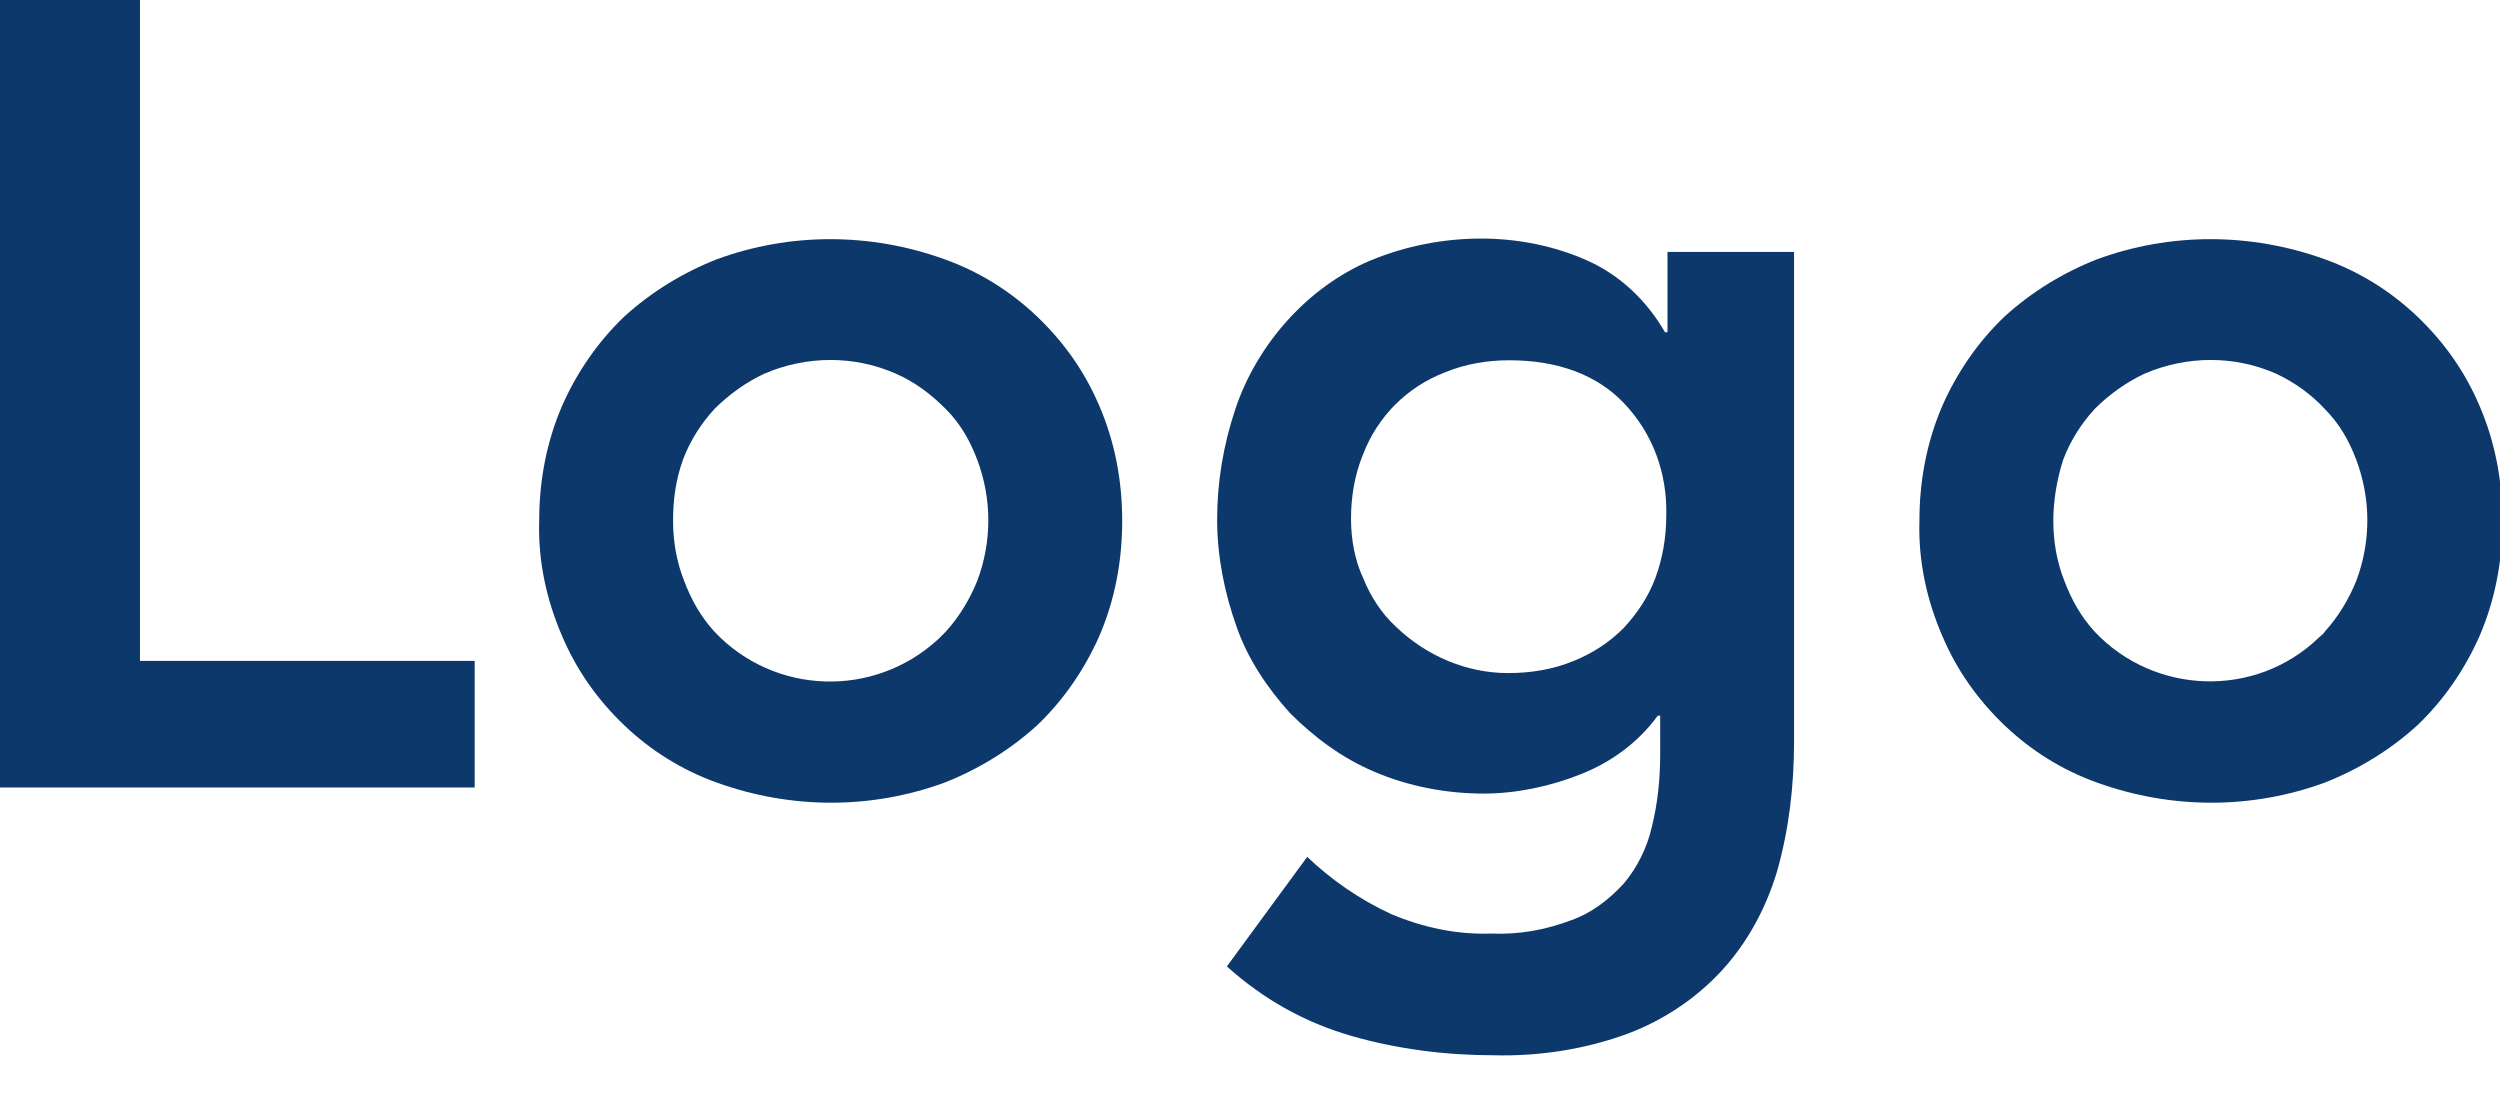
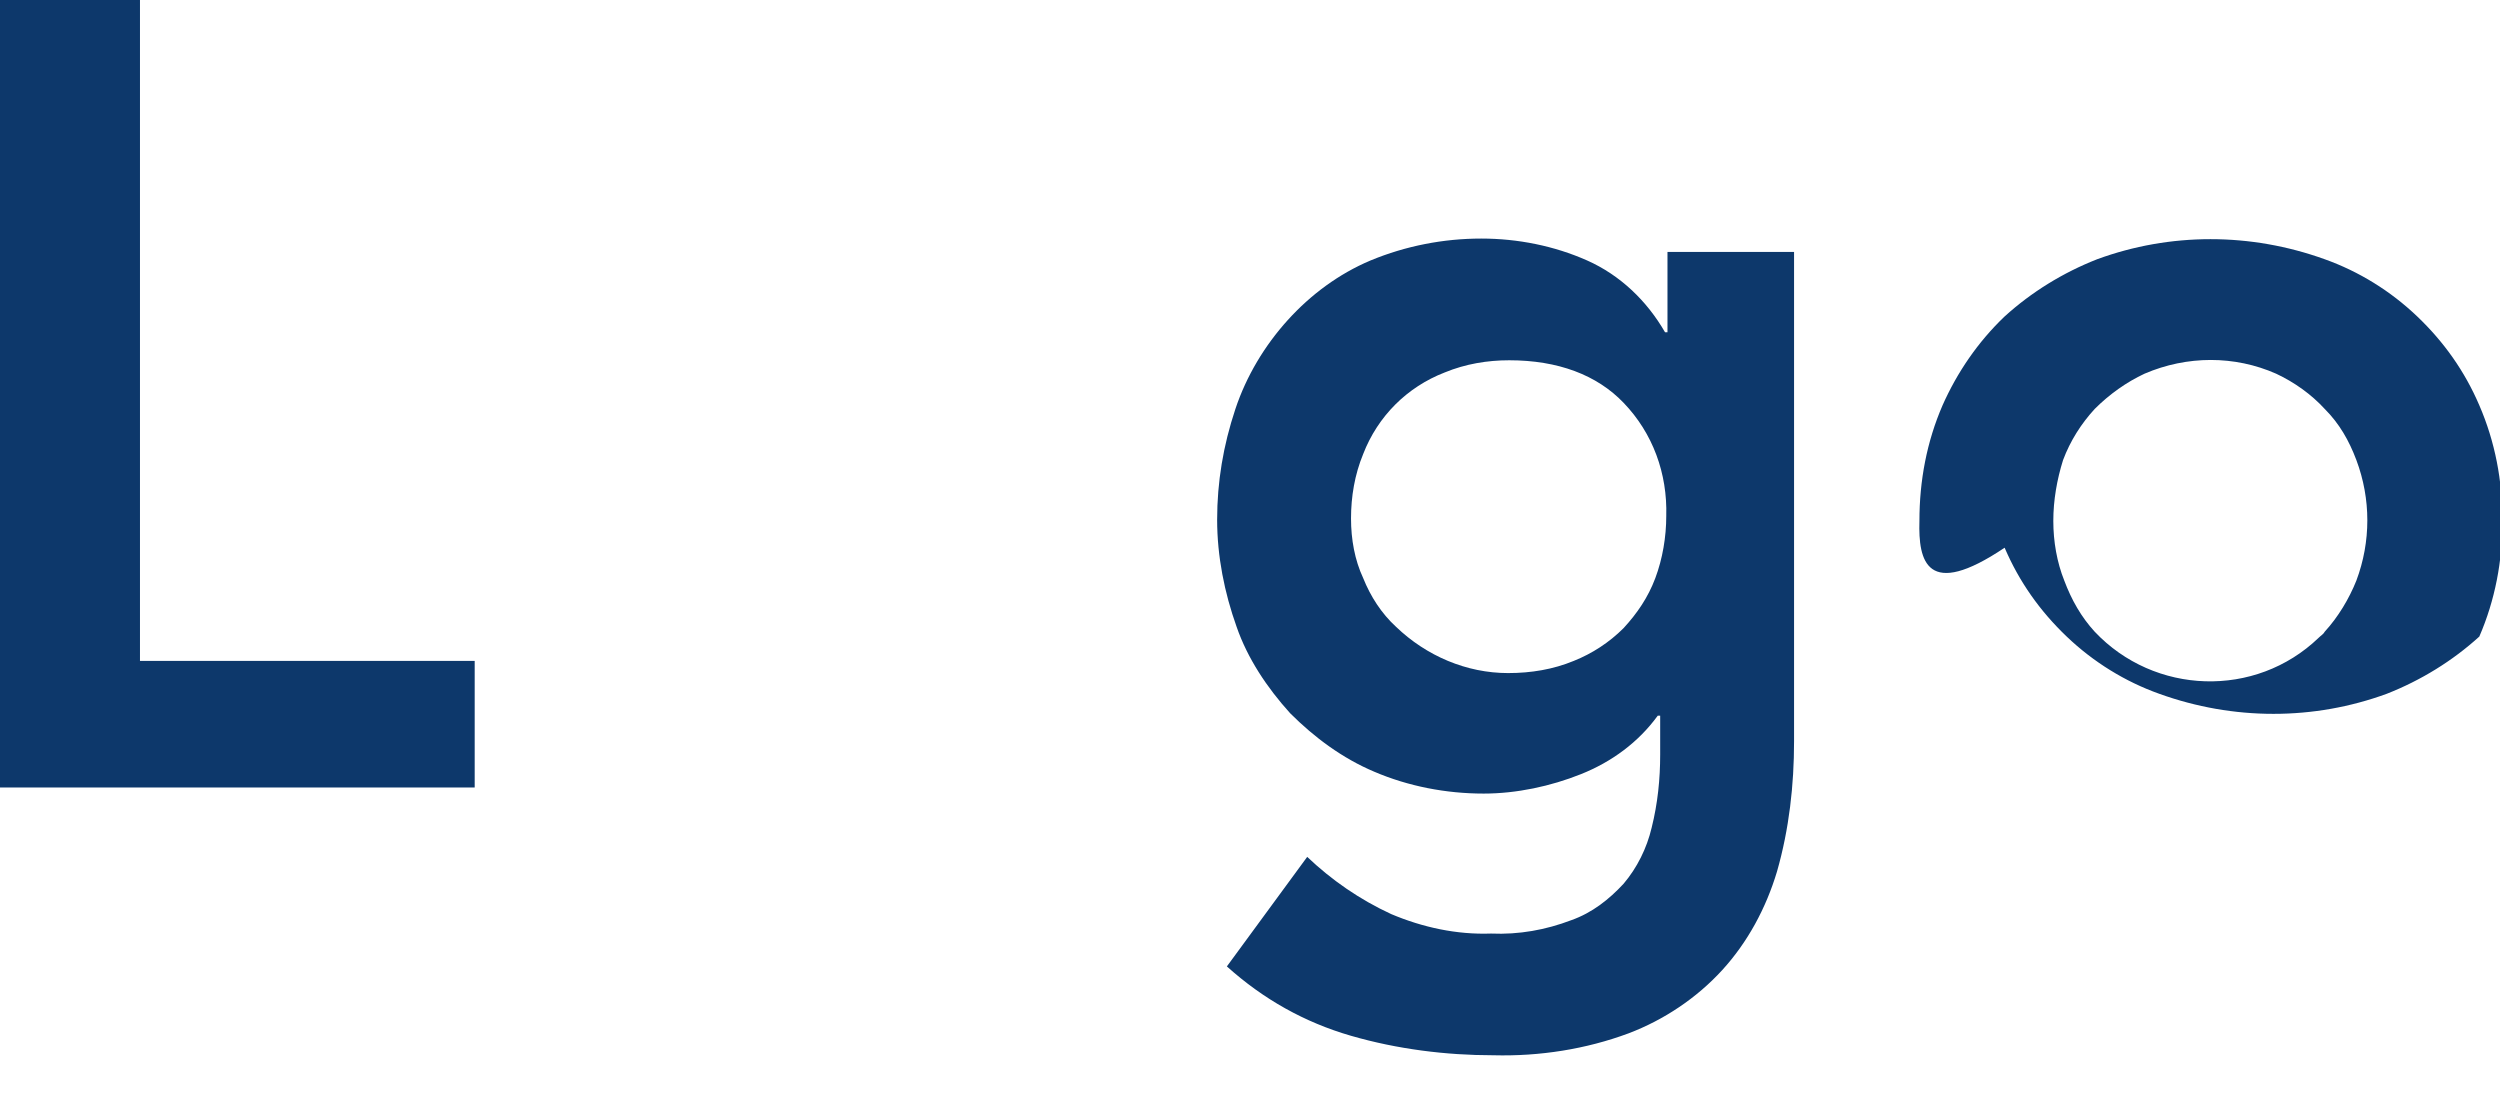
<svg xmlns="http://www.w3.org/2000/svg" version="1.1" id="レイヤー_1" x="0px" y="0px" viewBox="0 0 205.4 91.1" style="enable-background:new 0 0 205.4 91.1;" xml:space="preserve">
  <style type="text/css">
	.st0{fill:#0D386B;}
</style>
  <title>sec05_title</title>
  <g>
    <g id="レイヤー_1-2">
      <path class="st0" d="M0,0h11.5v54.3H39v10.4H0V0z" />
-       <path class="st0" d="M44.3,42.8c0-3.3,0.6-6.5,1.9-9.5c1.2-2.7,2.9-5.2,5.1-7.3c2.2-2,4.8-3.6,7.6-4.7c6-2.2,12.6-2.2,18.7,0    c2.8,1,5.4,2.6,7.6,4.7s3.9,4.5,5.1,7.3c1.3,3,1.9,6.2,1.9,9.5s-0.6,6.5-1.9,9.5c-1.2,2.7-2.9,5.2-5.1,7.3c-2.2,2-4.8,3.6-7.6,4.7    c-6,2.2-12.6,2.2-18.7,0c-2.8-1-5.4-2.6-7.6-4.7c-2.2-2.1-3.9-4.5-5.1-7.3C44.9,49.3,44.2,46.1,44.3,42.8z M55.3,42.8    c0,1.7,0.3,3.4,0.9,4.9c0.6,1.6,1.4,3,2.5,4.2c4.9,5.2,13.1,5.5,18.4,0.6c0.2-0.2,0.4-0.4,0.6-0.6c1.1-1.2,2-2.7,2.6-4.2    c1.2-3.2,1.2-6.7,0-9.9c-0.6-1.6-1.4-3-2.6-4.2s-2.5-2.2-4.1-2.9c-3.4-1.5-7.3-1.5-10.8,0c-1.5,0.7-2.9,1.7-4.1,2.9    c-1.1,1.2-2,2.6-2.6,4.2C55.5,39.5,55.3,41.1,55.3,42.8L55.3,42.8z" />
      <path class="st0" d="M147.4,20.9v40c0,3.6-0.4,7.2-1.4,10.7c-0.9,3-2.4,5.8-4.5,8.1c-2.1,2.3-4.8,4.1-7.7,5.2    c-3.5,1.3-7.3,1.9-11.1,1.8c-3.9,0-7.9-0.5-11.7-1.6c-3.8-1.1-7.2-3-10.2-5.7l6.6-9c2,1.9,4.3,3.5,6.9,4.7    c2.6,1.1,5.4,1.7,8.2,1.6c2.3,0.1,4.5-0.3,6.6-1.1c1.7-0.6,3.1-1.7,4.3-3c1.1-1.3,1.9-2.9,2.3-4.6c0.5-2,0.7-4,0.7-6v-3.2h-0.2    c-1.6,2.2-3.8,3.8-6.3,4.8s-5.3,1.6-8,1.6c-3.1,0-6.2-0.6-9-1.8c-2.6-1.1-4.9-2.8-6.9-4.8c-1.9-2.1-3.5-4.5-4.4-7.1    c-1-2.8-1.6-5.8-1.6-8.8c0-3.1,0.5-6.1,1.5-9.1c0.9-2.7,2.4-5.2,4.3-7.3s4.2-3.8,6.8-4.9c2.9-1.2,6-1.8,9.1-1.8c3,0,6,0.6,8.7,1.8    c2.7,1.2,4.9,3.3,6.4,5.9h0.2v-6.6h10.4V20.9z M124,29.6c-1.8,0-3.6,0.3-5.3,1c-3.1,1.2-5.5,3.6-6.7,6.7c-0.7,1.7-1,3.5-1,5.3    c0,1.7,0.3,3.4,1,4.9c0.6,1.5,1.5,2.9,2.7,4c2.5,2.4,5.8,3.8,9.2,3.8c1.9,0,3.7-0.3,5.4-1c1.5-0.6,2.9-1.5,4.1-2.7    c1.1-1.2,2-2.5,2.6-4.1s0.9-3.4,0.9-5.1c0.1-3.5-1.1-6.8-3.5-9.3C131.2,30.8,128,29.6,124,29.6z" />
-       <path class="st0" d="M157.7,42.8c0-3.3,0.6-6.5,1.9-9.5c1.2-2.7,2.9-5.2,5.1-7.3c2.2-2,4.8-3.6,7.6-4.7c6-2.2,12.6-2.2,18.7,0    c2.8,1,5.4,2.6,7.6,4.7c2.2,2.1,3.9,4.5,5.1,7.3c1.3,3,1.9,6.2,1.9,9.5s-0.6,6.5-1.9,9.5c-1.2,2.7-2.9,5.2-5.1,7.3    c-2.2,2-4.8,3.6-7.6,4.7c-6,2.2-12.6,2.2-18.7,0c-2.8-1-5.4-2.6-7.6-4.7c-2.2-2.1-3.9-4.5-5.1-7.3    C158.3,49.3,157.6,46.1,157.7,42.8z M168.7,42.8c0,1.7,0.3,3.4,0.9,4.9c0.6,1.6,1.4,3,2.5,4.2c4.9,5.2,13.2,5.5,18.4,0.5    c0.2-0.2,0.4-0.3,0.5-0.5c1.1-1.2,2-2.7,2.6-4.2c1.2-3.2,1.2-6.7,0-9.9c-0.6-1.6-1.4-3-2.6-4.2c-1.1-1.2-2.5-2.2-4-2.9    c-3.4-1.5-7.3-1.5-10.8,0c-1.5,0.7-2.9,1.7-4.1,2.9c-1.1,1.2-2,2.6-2.6,4.2C169,39.4,168.7,41.1,168.7,42.8L168.7,42.8z" />
+       <path class="st0" d="M157.7,42.8c0-3.3,0.6-6.5,1.9-9.5c1.2-2.7,2.9-5.2,5.1-7.3c2.2-2,4.8-3.6,7.6-4.7c6-2.2,12.6-2.2,18.7,0    c2.8,1,5.4,2.6,7.6,4.7c2.2,2.1,3.9,4.5,5.1,7.3c1.3,3,1.9,6.2,1.9,9.5s-0.6,6.5-1.9,9.5c-2.2,2-4.8,3.6-7.6,4.7c-6,2.2-12.6,2.2-18.7,0c-2.8-1-5.4-2.6-7.6-4.7c-2.2-2.1-3.9-4.5-5.1-7.3    C158.3,49.3,157.6,46.1,157.7,42.8z M168.7,42.8c0,1.7,0.3,3.4,0.9,4.9c0.6,1.6,1.4,3,2.5,4.2c4.9,5.2,13.2,5.5,18.4,0.5    c0.2-0.2,0.4-0.3,0.5-0.5c1.1-1.2,2-2.7,2.6-4.2c1.2-3.2,1.2-6.7,0-9.9c-0.6-1.6-1.4-3-2.6-4.2c-1.1-1.2-2.5-2.2-4-2.9    c-3.4-1.5-7.3-1.5-10.8,0c-1.5,0.7-2.9,1.7-4.1,2.9c-1.1,1.2-2,2.6-2.6,4.2C169,39.4,168.7,41.1,168.7,42.8L168.7,42.8z" />
    </g>
  </g>
</svg>